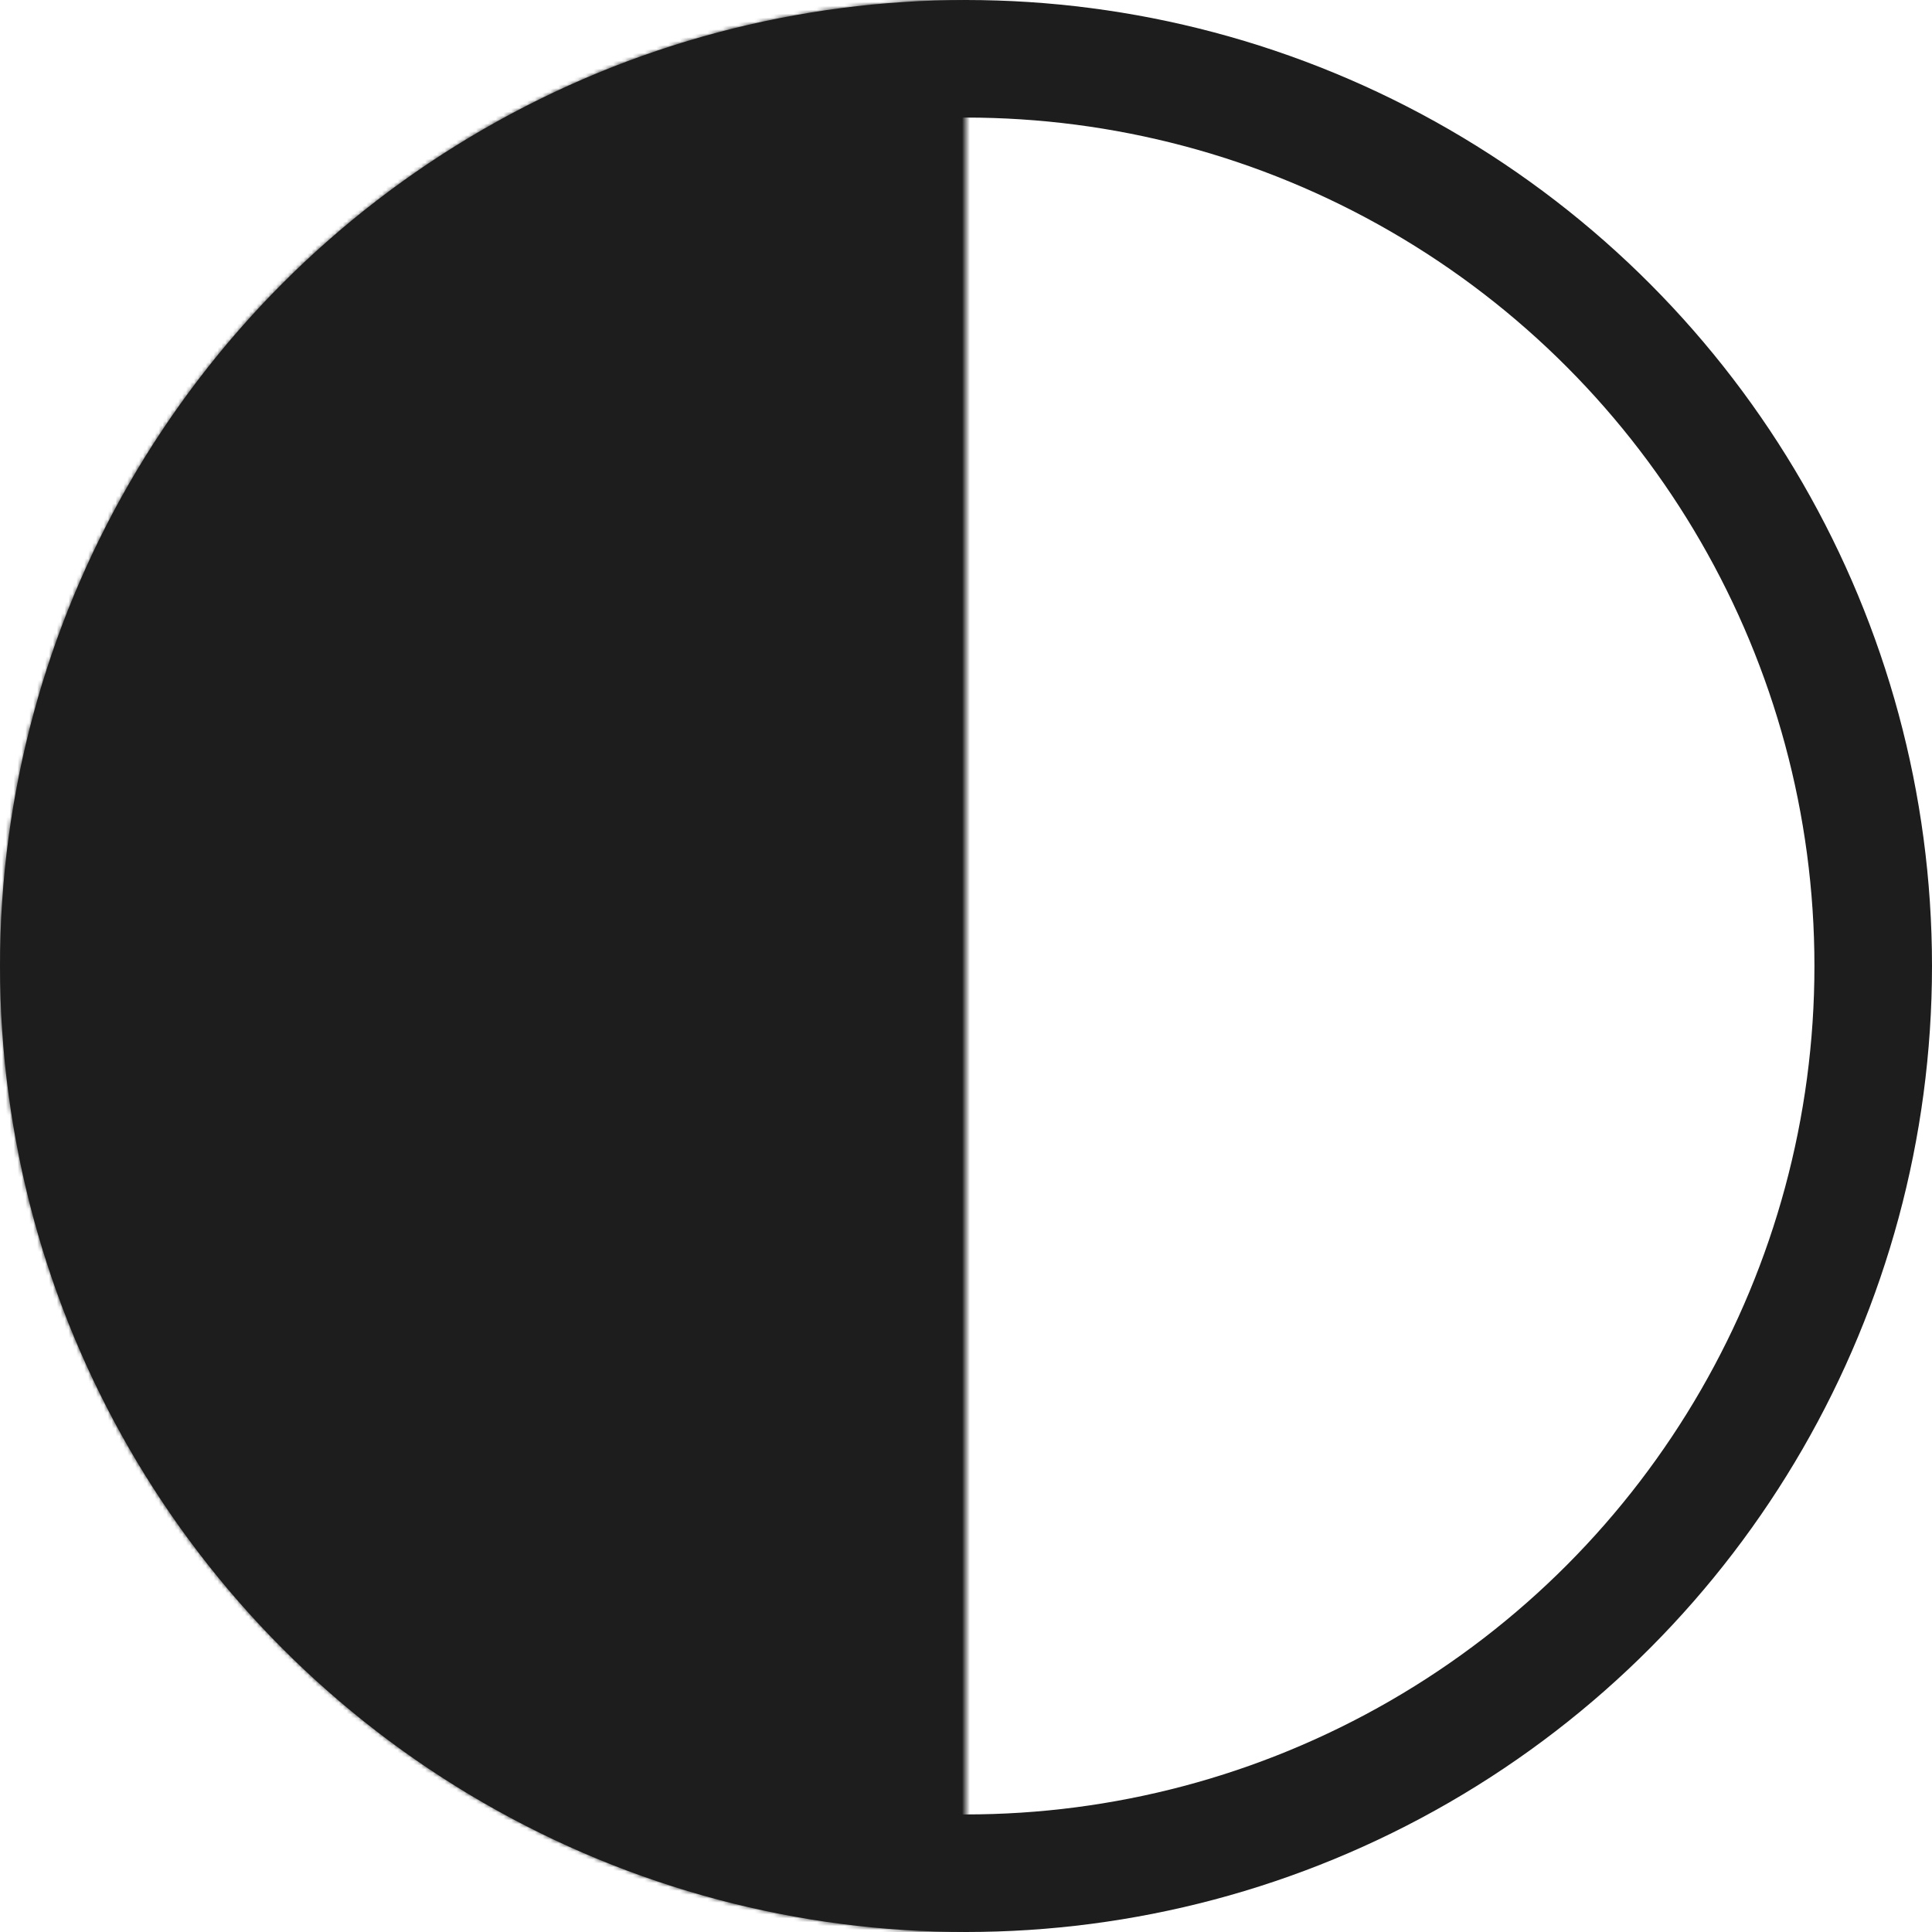
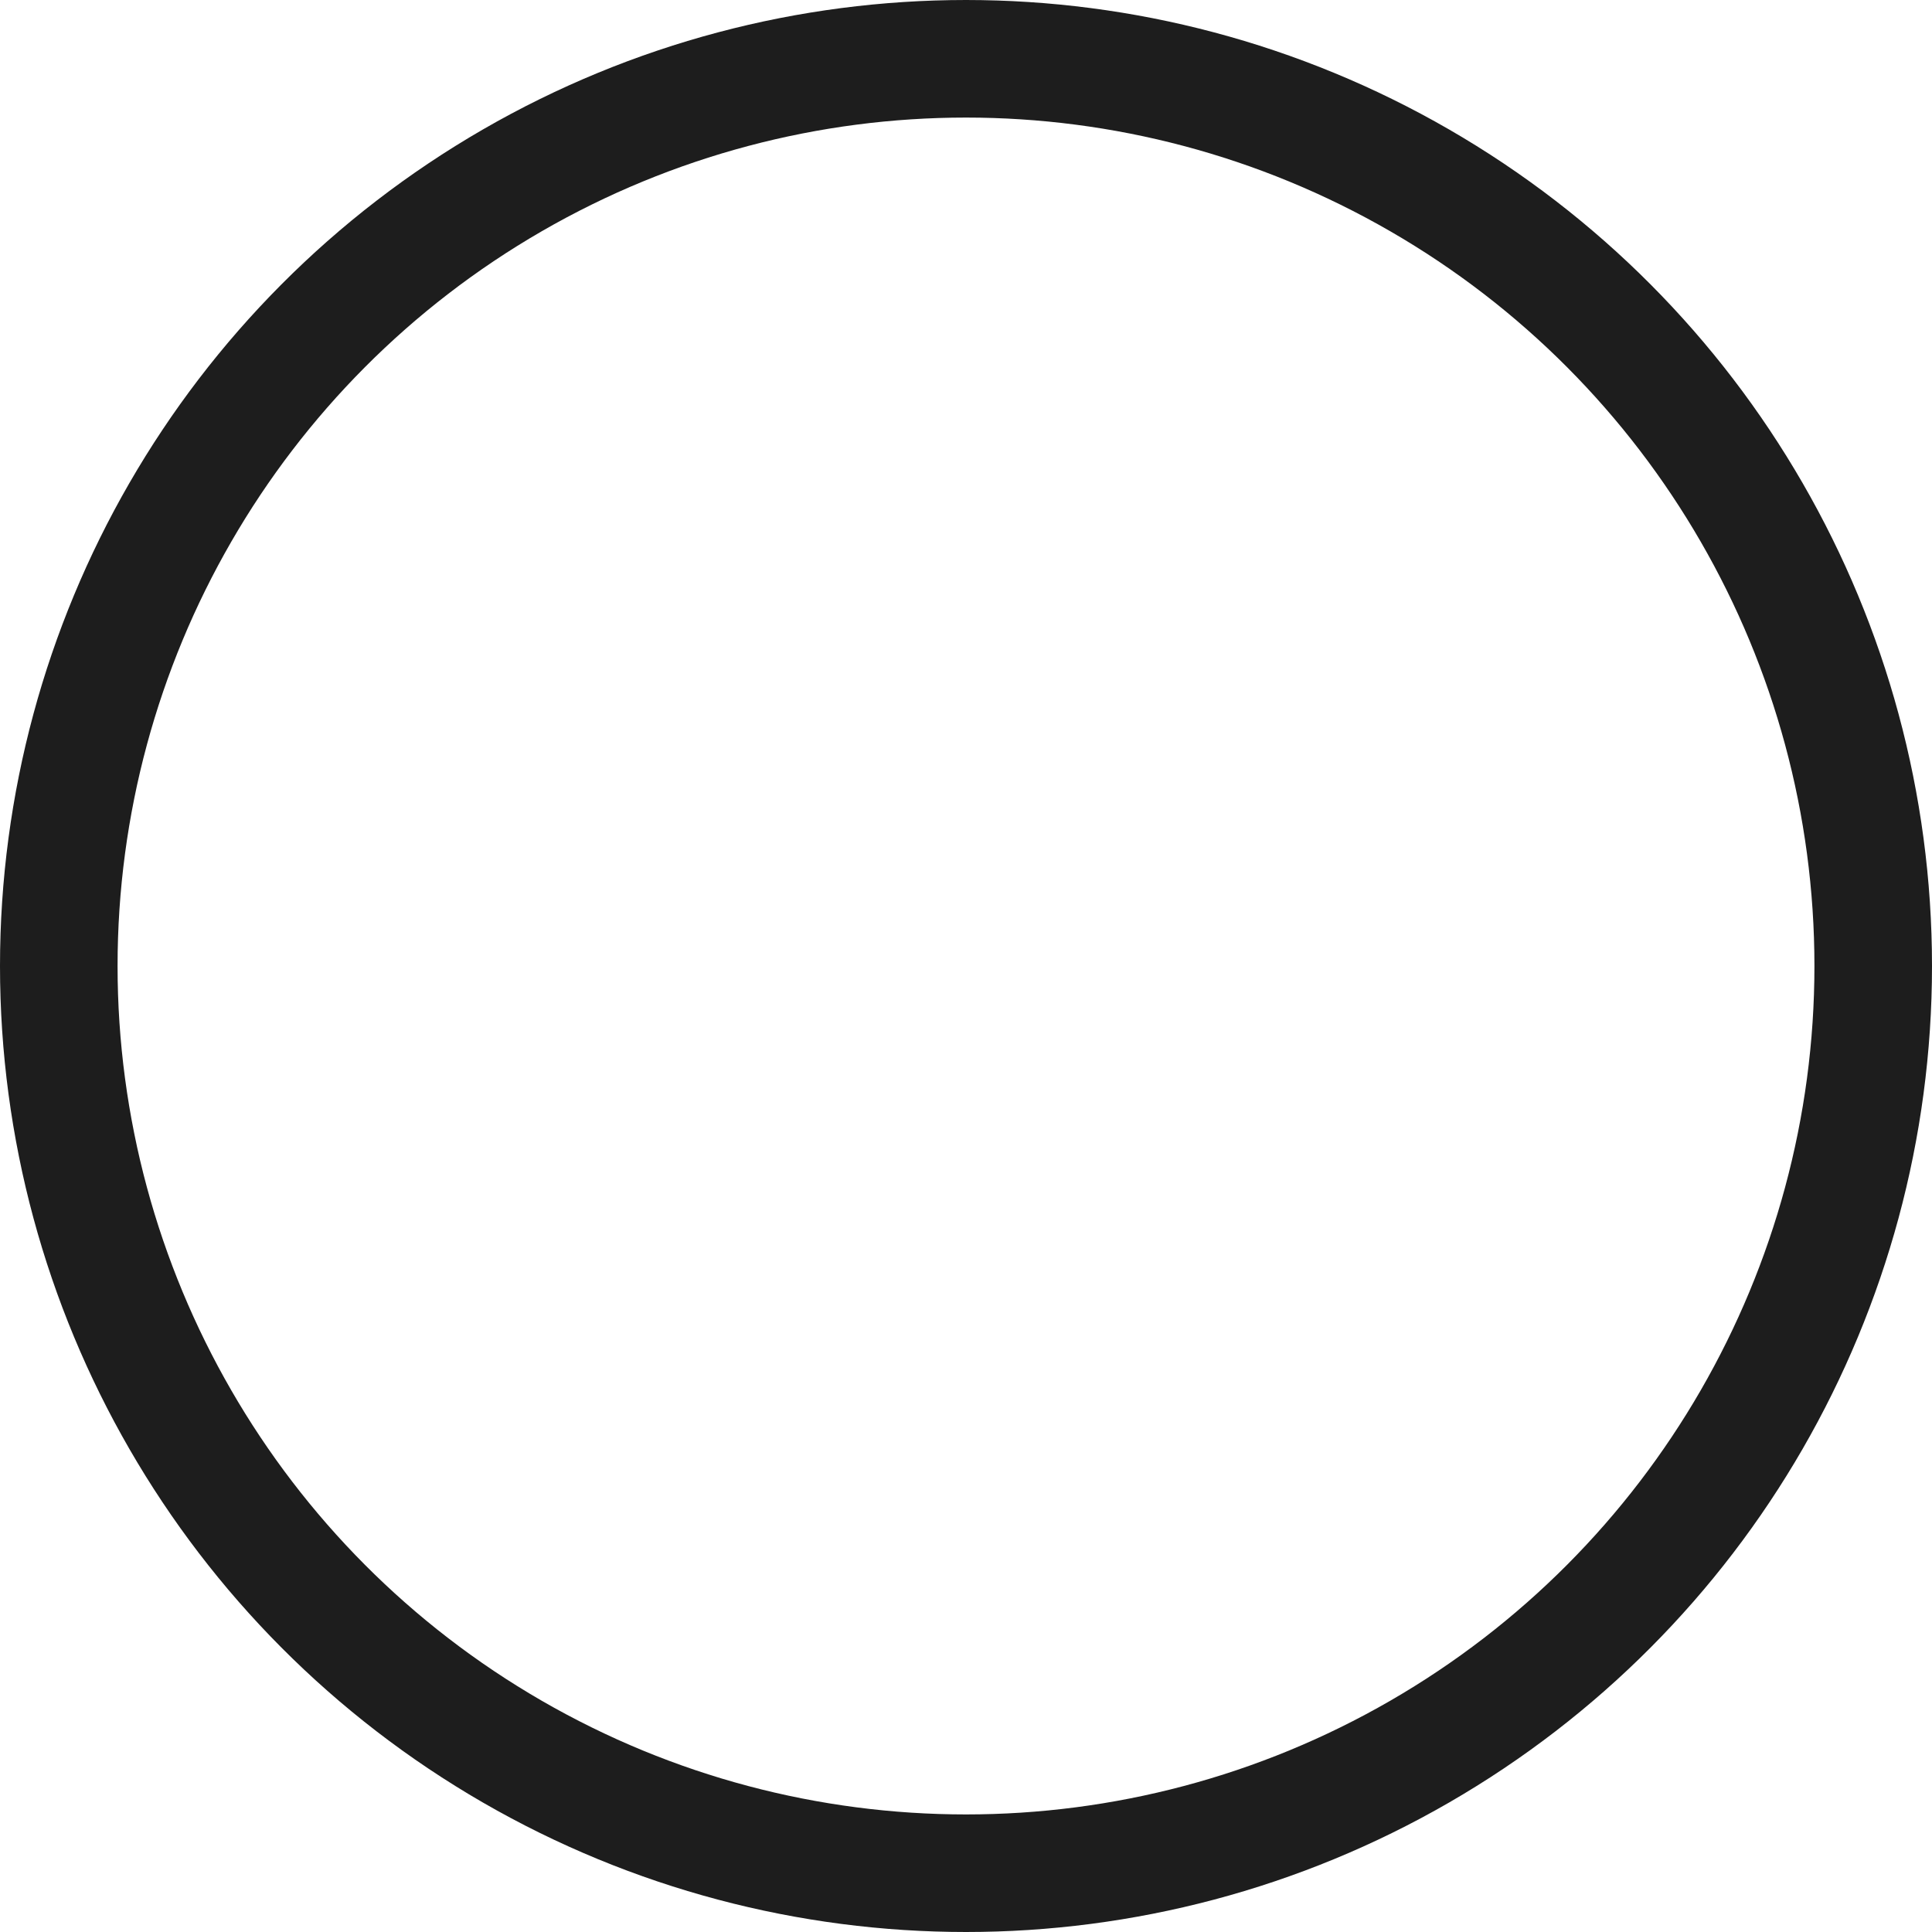
<svg xmlns="http://www.w3.org/2000/svg" width="493" height="493" viewBox="0 0 493 493" fill="none">
  <circle cx="246.5" cy="246.5" r="231.5" stroke="#1D1D1D" stroke-width="30" />
  <mask id="path-2-inside-1_478_13" fill="white">
-     <path d="M246.5 493C214.129 493 182.075 486.624 152.169 474.236C122.262 461.849 95.088 443.691 72.198 420.802C49.309 397.912 31.151 370.738 18.764 340.831C6.376 310.925 -1.36048e-05 278.871 -1.07749e-05 246.5C-7.94491e-06 214.129 6.376 182.075 18.764 152.169C31.151 122.262 49.309 95.088 72.198 72.198C95.088 49.309 122.262 31.151 152.169 18.764C182.075 6.376 214.129 -1.50198e-05 246.5 -1.07749e-05L246.5 246.5L246.5 493Z" />
-   </mask>
-   <path d="M246.5 493C214.129 493 182.075 486.624 152.169 474.236C122.262 461.849 95.088 443.691 72.198 420.802C49.309 397.912 31.151 370.738 18.764 340.831C6.376 310.925 -1.36048e-05 278.871 -1.07749e-05 246.5C-7.94491e-06 214.129 6.376 182.075 18.764 152.169C31.151 122.262 49.309 95.088 72.198 72.198C95.088 49.309 122.262 31.151 152.169 18.764C182.075 6.376 214.129 -1.50198e-05 246.5 -1.07749e-05L246.5 246.5L246.5 493Z" fill="#1D1D1D" stroke="#1D1D1D" stroke-width="60" mask="url(#path-2-inside-1_478_13)" />
+     </mask>
</svg>